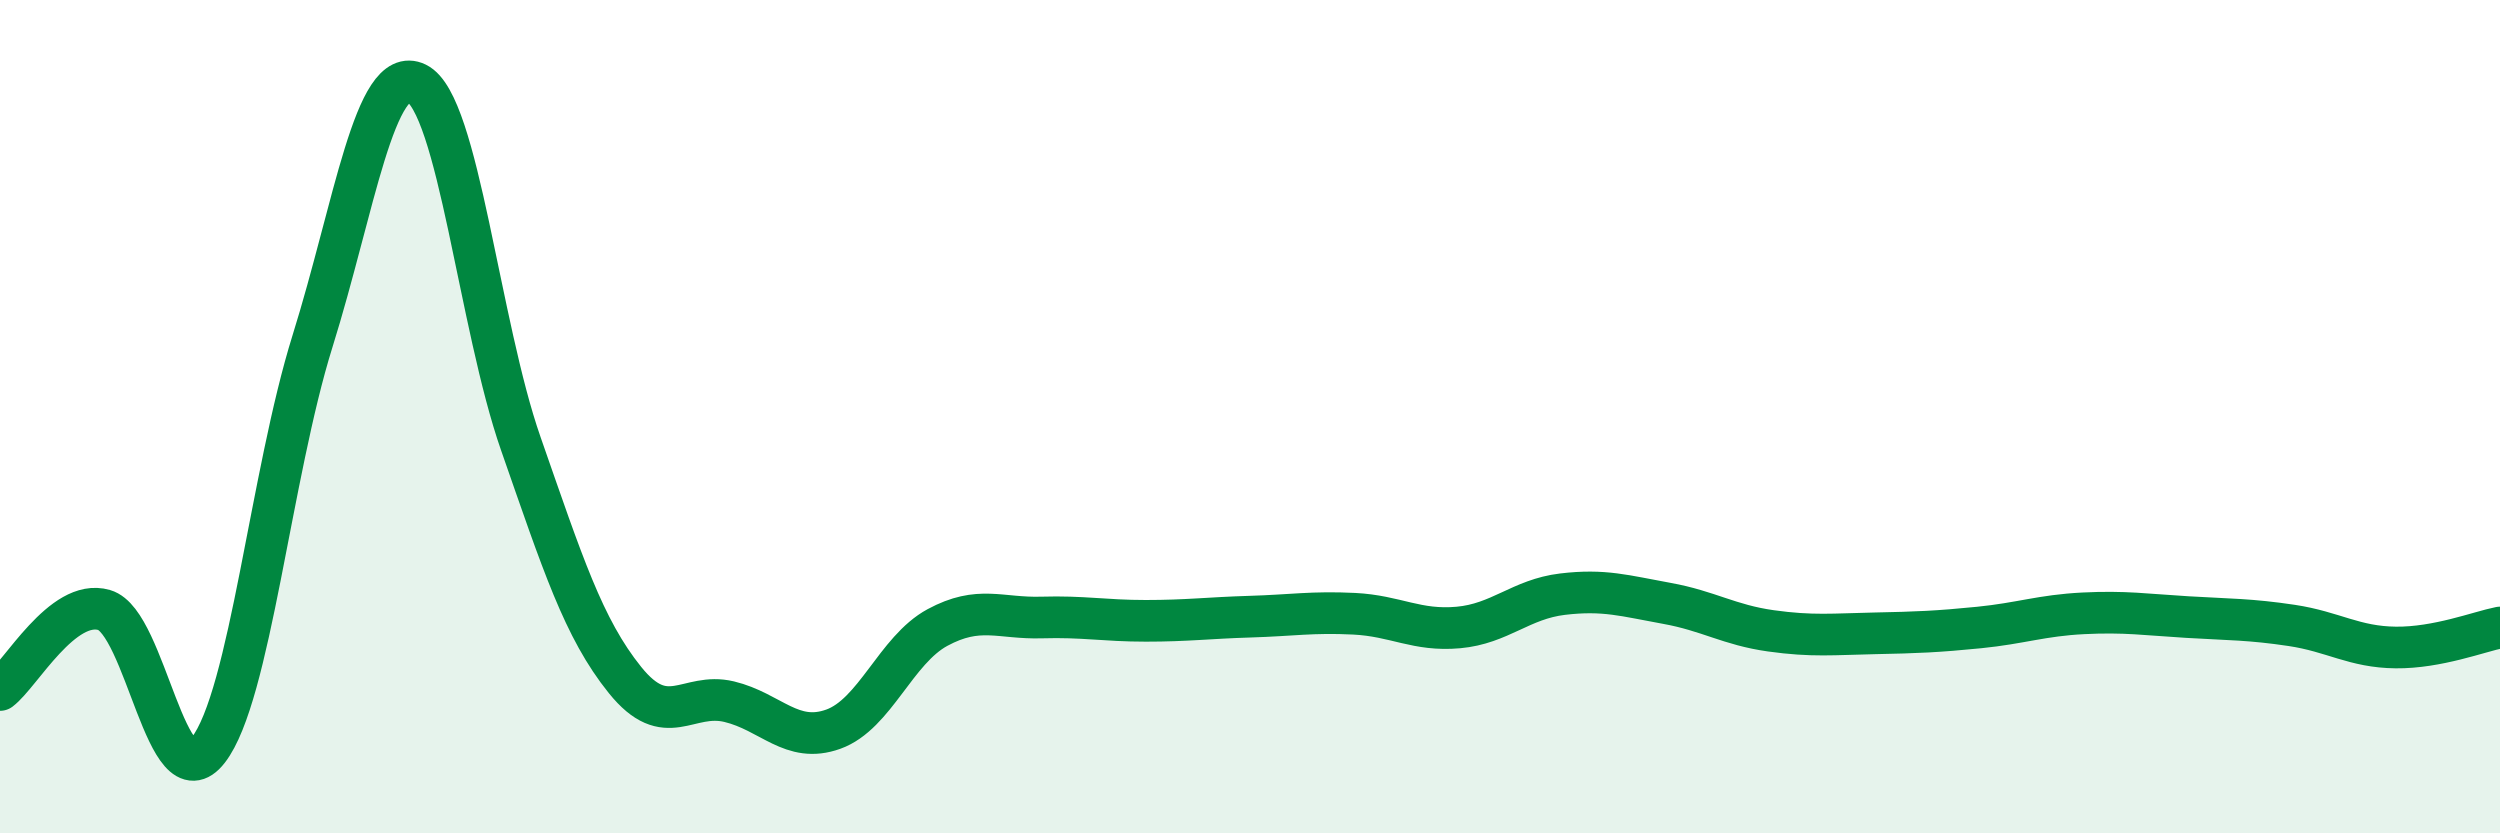
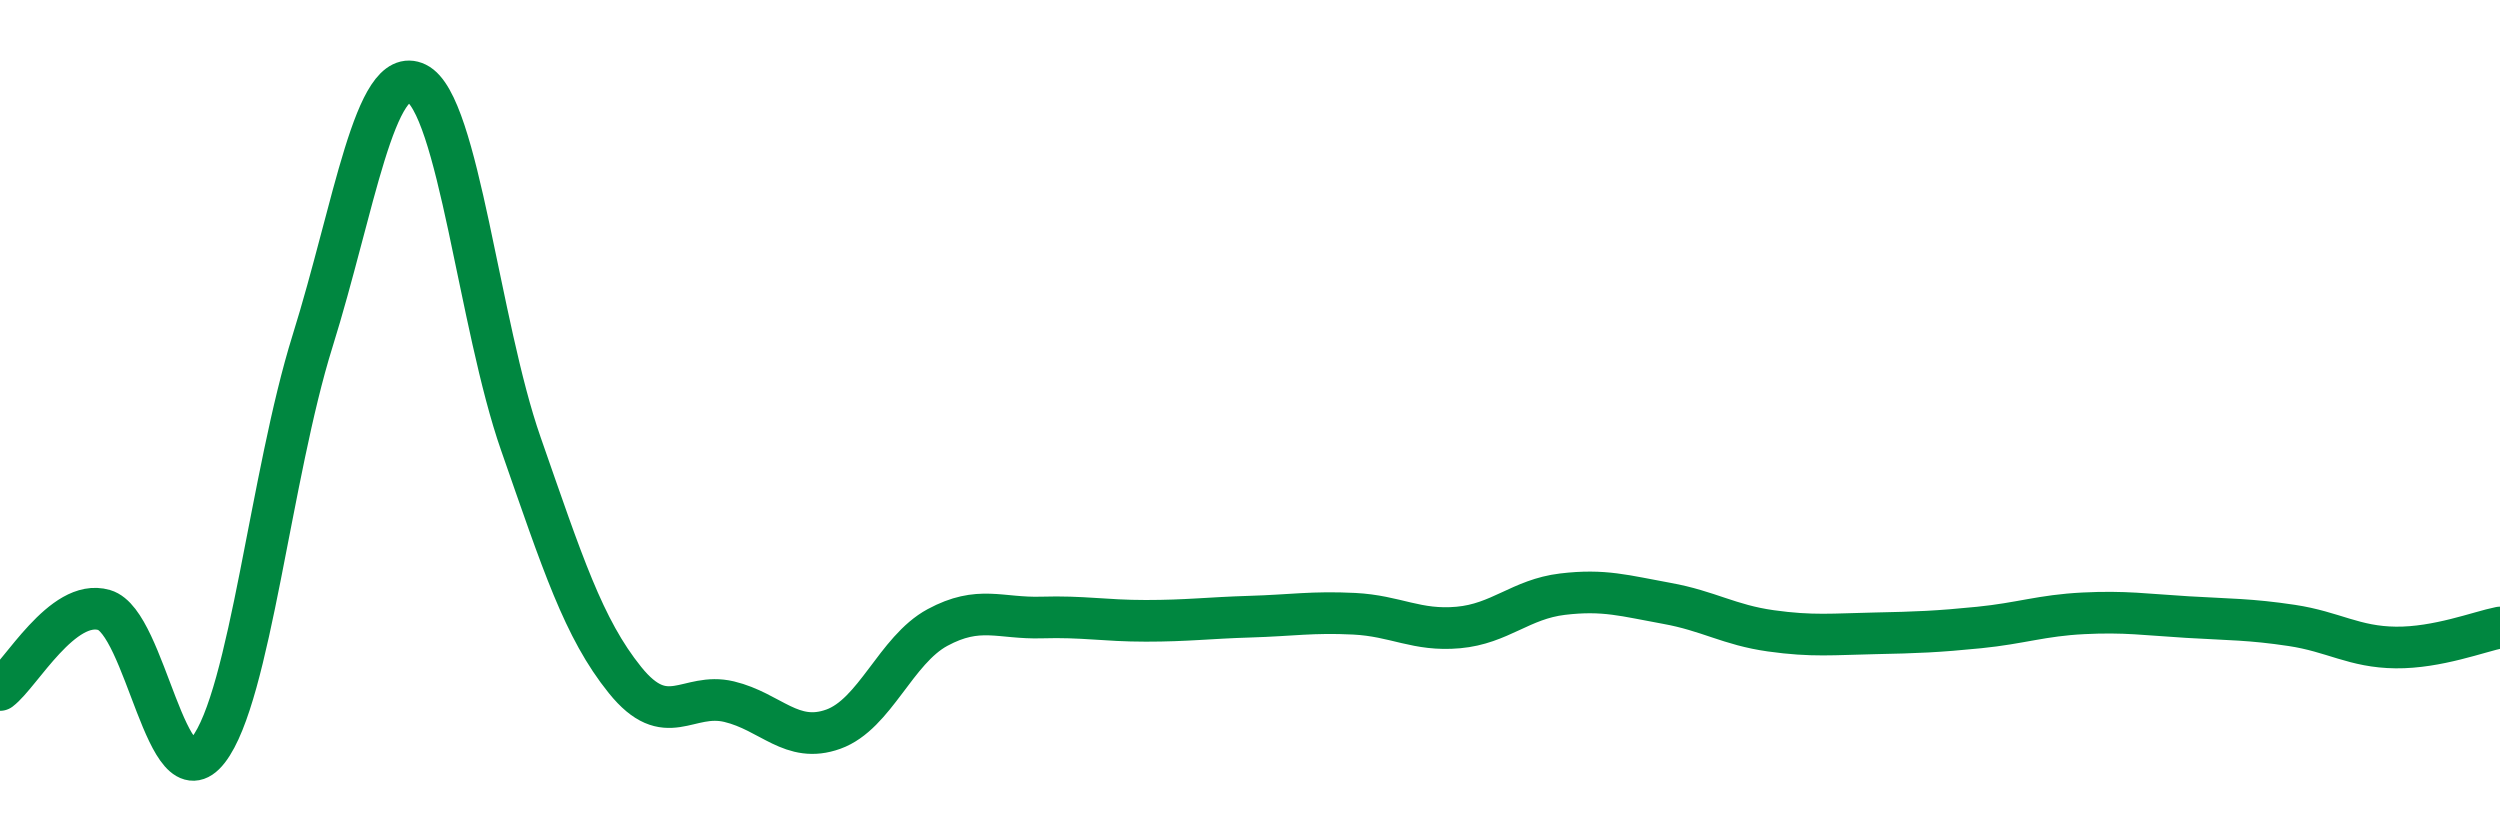
<svg xmlns="http://www.w3.org/2000/svg" width="60" height="20" viewBox="0 0 60 20">
-   <path d="M 0,16.56 C 0.5,16.18 1.5,14.35 2.5,14.64 C 3.5,14.93 4,19.29 5,18 C 6,16.71 6.5,11.39 7.5,8.19 C 8.5,4.99 9,1.51 10,2 C 11,2.49 11.5,7.79 12.5,10.65 C 13.5,13.51 14,15.08 15,16.32 C 16,17.56 16.5,16.6 17.5,16.84 C 18.5,17.08 19,17.86 20,17.5 C 21,17.14 21.5,15.6 22.5,15.06 C 23.5,14.52 24,14.85 25,14.82 C 26,14.79 26.5,14.9 27.5,14.9 C 28.5,14.9 29,14.83 30,14.8 C 31,14.77 31.5,14.68 32.5,14.73 C 33.5,14.78 34,15.15 35,15.06 C 36,14.97 36.5,14.38 37.5,14.26 C 38.5,14.14 39,14.3 40,14.48 C 41,14.66 41.5,15 42.5,15.14 C 43.5,15.28 44,15.22 45,15.2 C 46,15.18 46.5,15.16 47.5,15.06 C 48.5,14.96 49,14.77 50,14.72 C 51,14.67 51.5,14.75 52.5,14.81 C 53.5,14.87 54,14.86 55,15.01 C 56,15.16 56.5,15.53 57.5,15.54 C 58.5,15.55 59.5,15.16 60,15.06L60 20L0 20Z" fill="#008740" opacity="0.1" stroke-linecap="round" stroke-linejoin="round" />
  <path d="M 0,16.56 C 0.5,16.18 1.5,14.35 2.5,14.64 C 3.5,14.93 4,19.29 5,18 C 6,16.71 6.5,11.39 7.5,8.19 C 8.5,4.99 9,1.51 10,2 C 11,2.49 11.5,7.79 12.5,10.65 C 13.5,13.51 14,15.08 15,16.32 C 16,17.56 16.5,16.6 17.5,16.84 C 18.5,17.08 19,17.86 20,17.5 C 21,17.14 21.5,15.6 22.5,15.06 C 23.5,14.52 24,14.85 25,14.82 C 26,14.79 26.5,14.9 27.5,14.9 C 28.5,14.9 29,14.83 30,14.8 C 31,14.77 31.5,14.68 32.5,14.73 C 33.5,14.78 34,15.15 35,15.06 C 36,14.97 36.5,14.38 37.5,14.26 C 38.5,14.14 39,14.3 40,14.48 C 41,14.66 41.5,15 42.5,15.14 C 43.5,15.28 44,15.22 45,15.2 C 46,15.18 46.5,15.16 47.5,15.06 C 48.5,14.96 49,14.77 50,14.72 C 51,14.67 51.5,14.75 52.5,14.81 C 53.5,14.87 54,14.86 55,15.01 C 56,15.16 56.5,15.53 57.5,15.54 C 58.5,15.55 59.5,15.16 60,15.06" stroke="#008740" stroke-width="1" fill="none" stroke-linecap="round" stroke-linejoin="round" />
</svg>